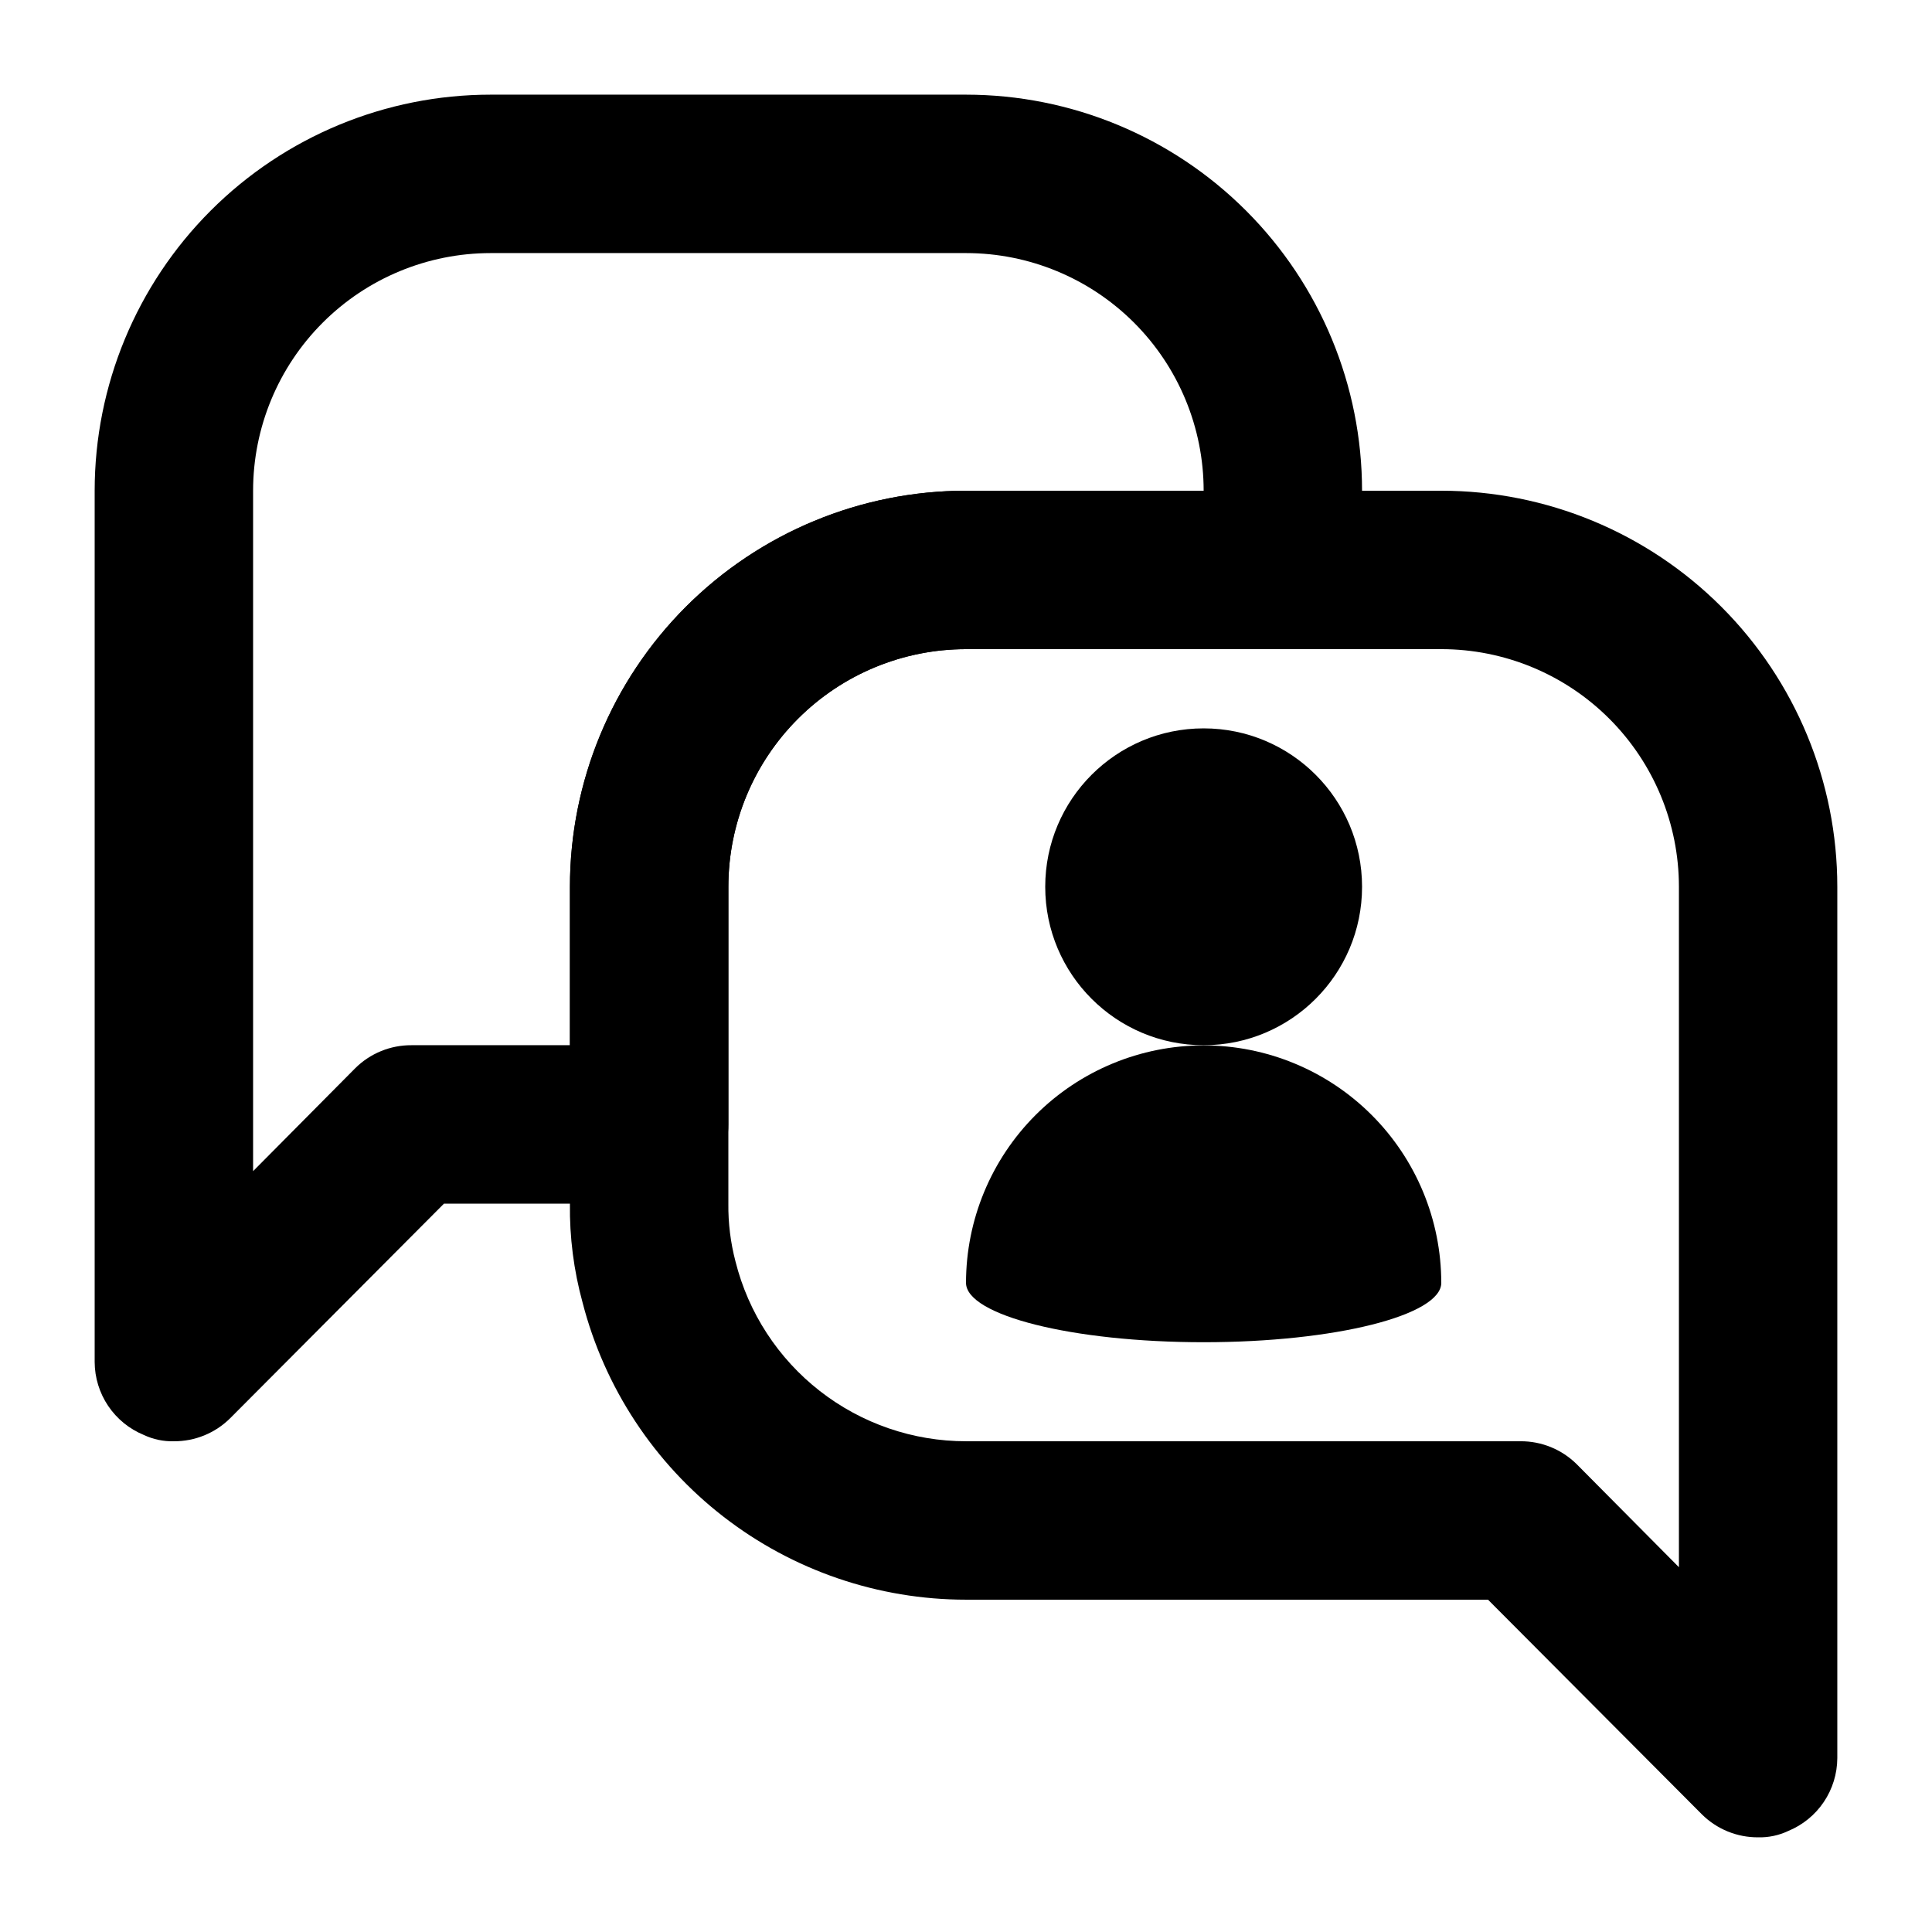
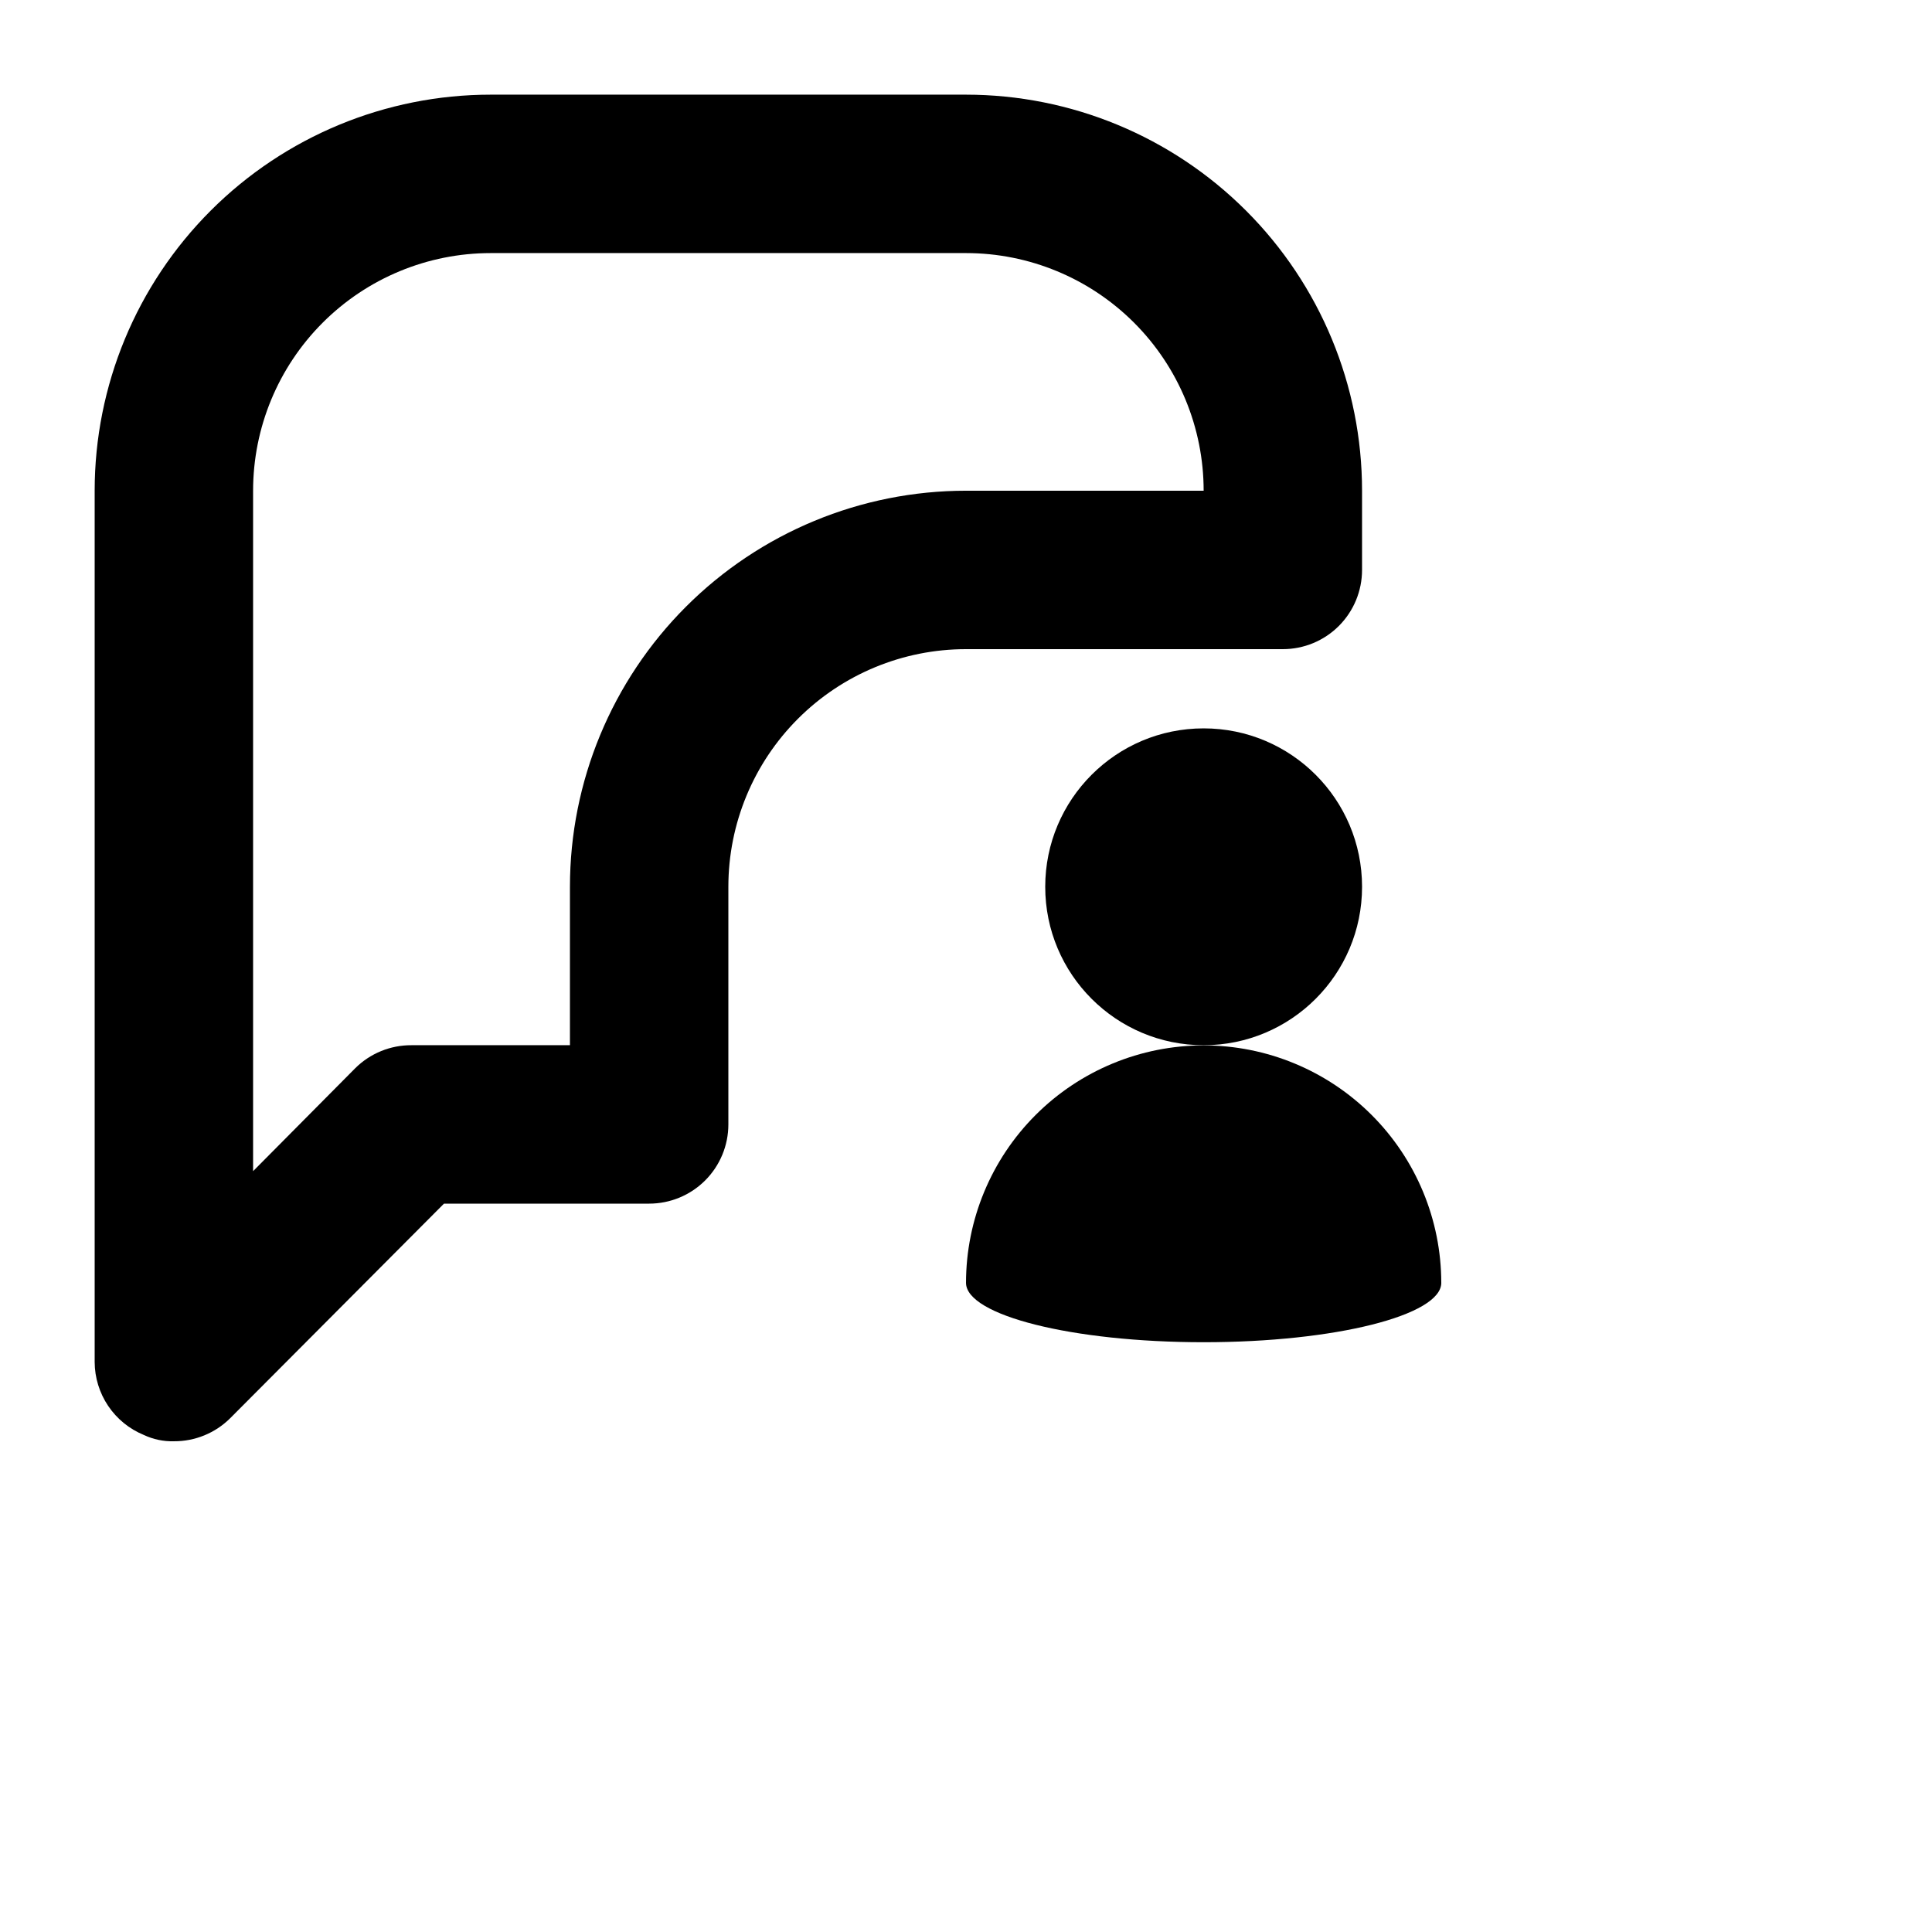
<svg xmlns="http://www.w3.org/2000/svg" fill="#000000" width="800px" height="800px" version="1.1" viewBox="144 144 512 512">
  <g>
-     <path d="m609.92 630.91c-5.578 0.035-10.941-2.156-14.902-6.086l-56.68-56.891h-138.34c-23.266-0.004-45.871-7.738-64.262-21.988s-31.523-34.203-37.34-56.73c-2.348-8.547-3.477-17.379-3.359-26.238v-83.969c0-27.84 11.059-54.535 30.742-74.219 19.684-19.684 46.379-30.742 74.219-30.742h125.95-0.004c27.84 0 54.535 11.059 74.219 30.742 19.684 19.684 30.742 46.379 30.742 74.219v230.91c-0.02 4.144-1.266 8.191-3.582 11.629s-5.598 6.109-9.434 7.684c-2.488 1.176-5.223 1.75-7.977 1.68zm-209.92-314.88c-16.703 0-32.723 6.633-44.531 18.445-11.812 11.809-18.445 27.828-18.445 44.531v83.969c-0.059 5.168 0.574 10.32 1.887 15.324 3.418 13.613 11.281 25.695 22.352 34.328 11.066 8.633 24.699 13.324 38.738 13.32h146.95-0.004c5.582-0.031 10.945 2.16 14.906 6.09l27.078 27.289v-180.32c0-16.703-6.633-32.723-18.445-44.531-11.809-11.812-27.828-18.445-44.531-18.445z" />
    <path d="m190.08 525.95c-2.754 0.074-5.484-0.504-7.977-1.676-3.836-1.578-7.117-4.25-9.434-7.688-2.316-3.438-3.562-7.484-3.582-11.629v-230.91c0-27.84 11.059-54.535 30.742-74.219s46.379-30.742 74.219-30.742h125.95c27.836 0 54.531 11.059 74.215 30.742 19.688 19.684 30.742 46.379 30.742 74.219v20.992c0 5.566-2.211 10.906-6.148 14.844-3.934 3.938-9.273 6.148-14.844 6.148h-83.965c-16.703 0-32.723 6.633-44.531 18.445-11.812 11.809-18.445 27.828-18.445 44.531v62.977c0 5.566-2.211 10.906-6.148 14.844-3.938 3.934-9.277 6.148-14.844 6.148h-54.371l-56.68 56.887c-3.961 3.93-9.324 6.121-14.902 6.086zm83.969-314.88c-16.703 0-32.723 6.633-44.531 18.445-11.812 11.809-18.445 27.828-18.445 44.531v180.32l27.078-27.289c3.961-3.93 9.324-6.121 14.906-6.086h41.984v-41.984c0-27.84 11.059-54.535 30.742-74.219 19.684-19.684 46.379-30.742 74.219-30.742h62.977c0-16.703-6.637-32.723-18.445-44.531-11.812-11.812-27.832-18.445-44.531-18.445z" />
    <path d="m504.96 379.01c0 23.188-18.797 41.984-41.98 41.984-23.188 0-41.984-18.797-41.984-41.984s18.797-41.984 41.984-41.984c23.184 0 41.98 18.797 41.98 41.984" />
    <path d="m507.48 439.46c-11.809-11.797-27.816-18.422-44.508-18.418-16.691 0-32.699 6.629-44.508 18.426-11.809 11.801-18.449 27.801-18.461 44.492 0 8.605 28.129 15.742 62.977 15.742 34.848 0 62.977-7.137 62.977-15.742h-0.004c-0.012-16.695-6.656-32.703-18.473-44.5z" />
  </g>
</svg>